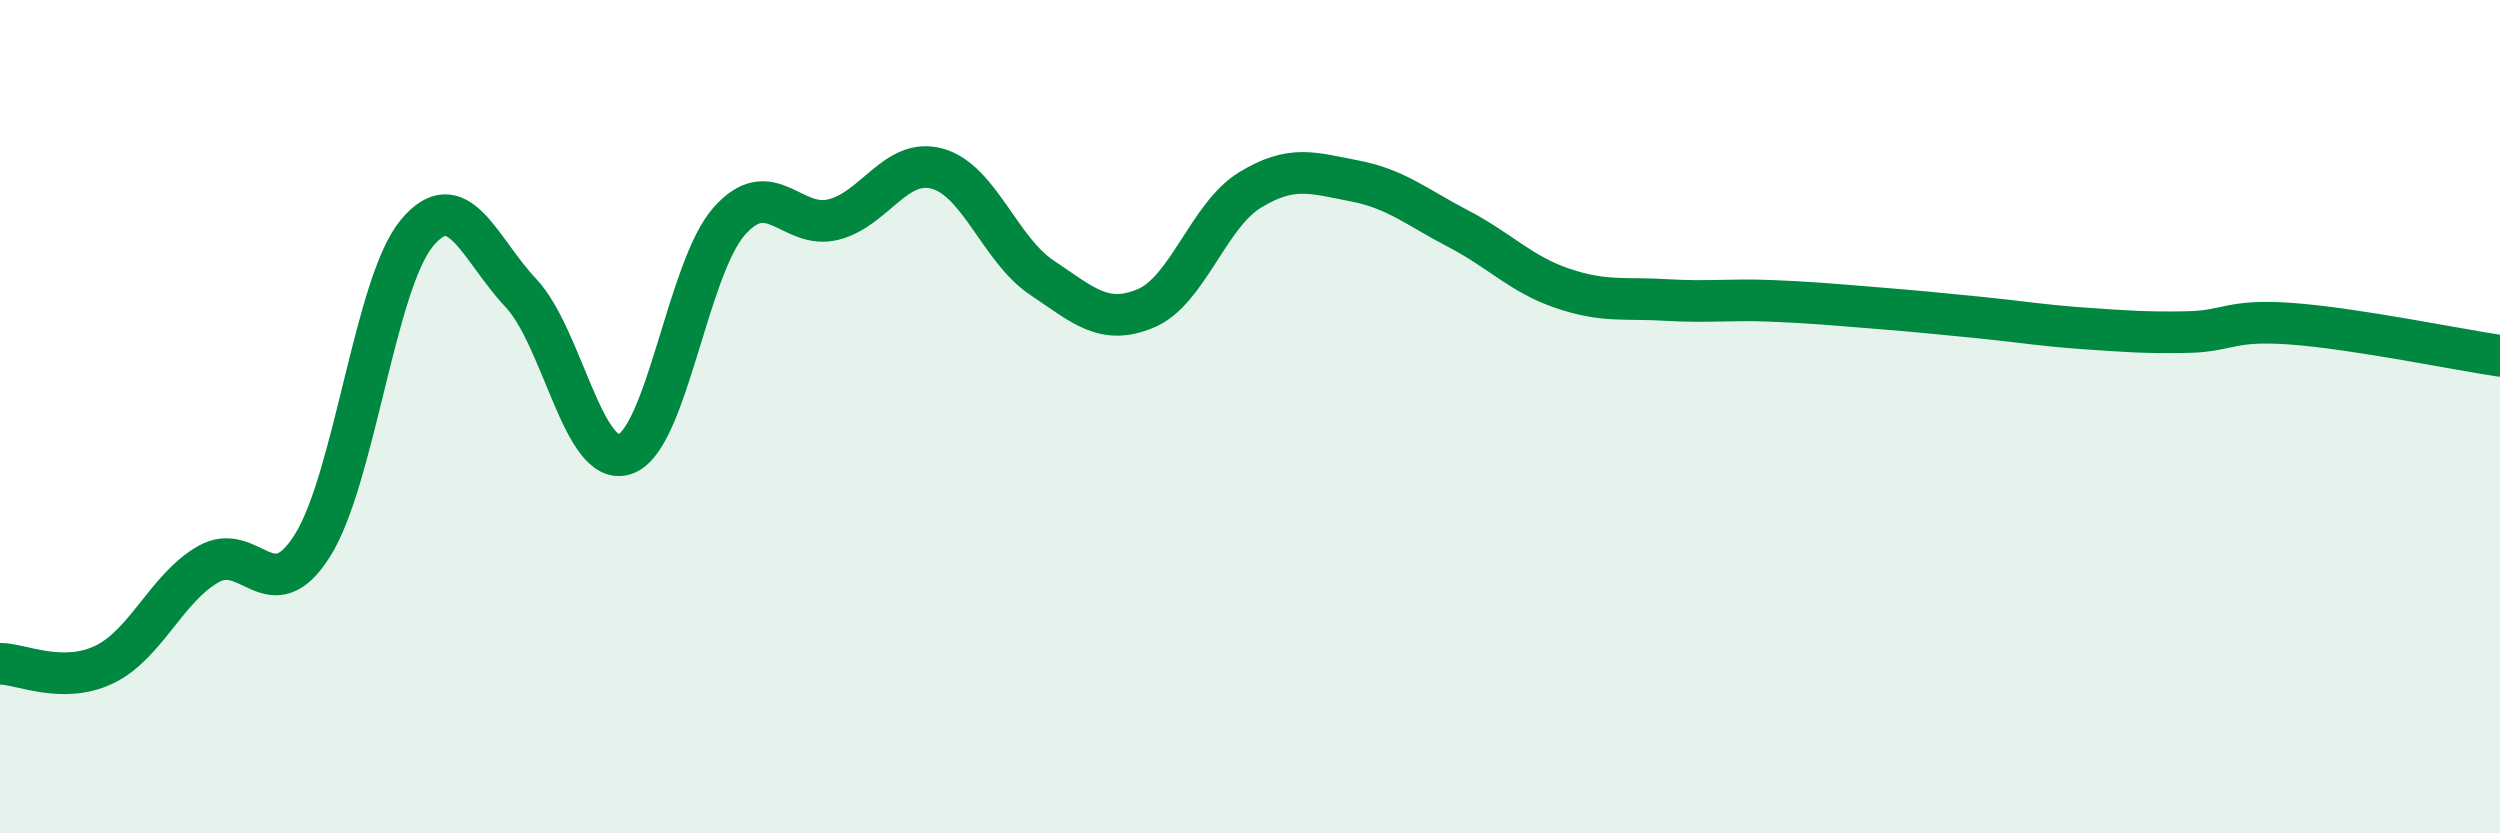
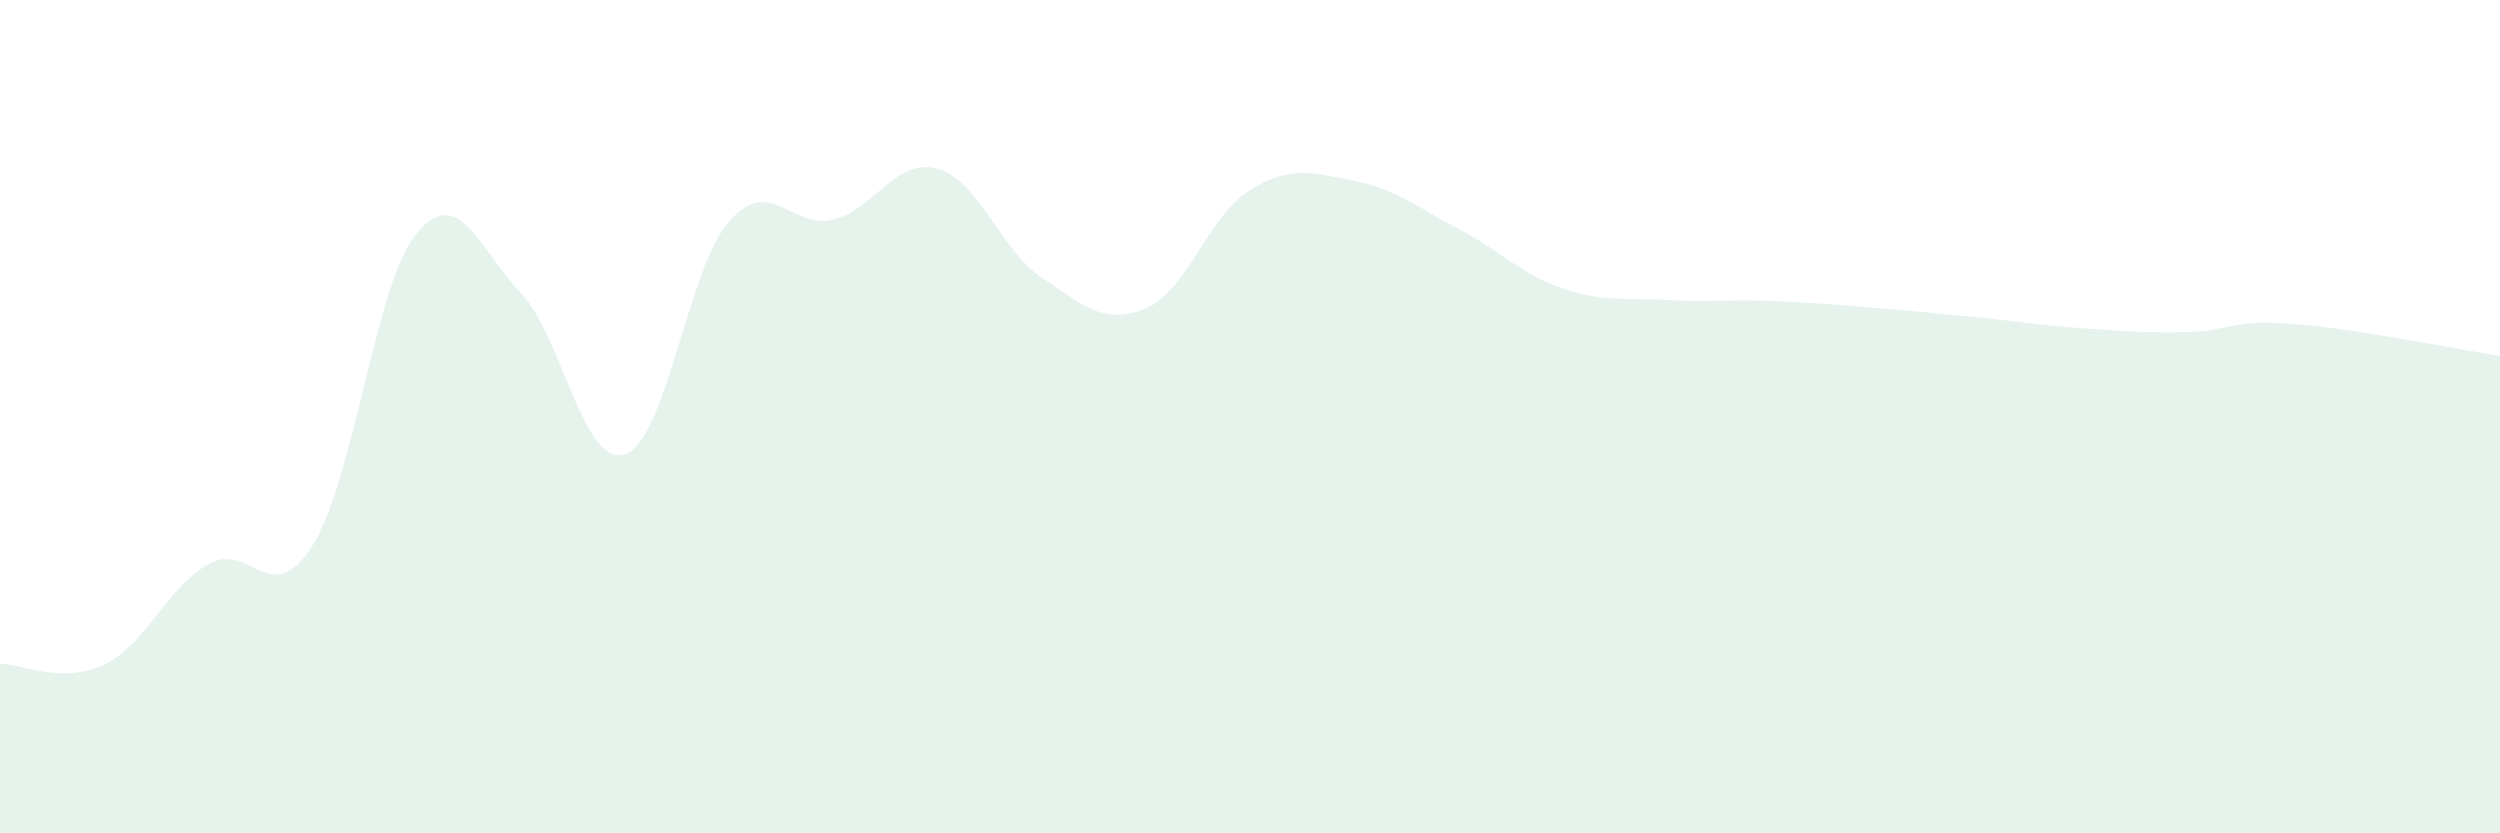
<svg xmlns="http://www.w3.org/2000/svg" width="60" height="20" viewBox="0 0 60 20">
  <path d="M 0,15.93 C 0.5,15.93 1.5,16.43 2.5,15.95 C 3.5,15.47 4,14.11 5,13.54 C 6,12.97 6.5,14.68 7.5,13.09 C 8.5,11.5 9,6.81 10,5.6 C 11,4.39 11.5,5.97 12.5,7.03 C 13.5,8.09 14,11.24 15,10.9 C 16,10.56 16.5,6.44 17.5,5.31 C 18.5,4.18 19,5.52 20,5.27 C 21,5.02 21.5,3.77 22.5,4.05 C 23.5,4.33 24,5.99 25,6.66 C 26,7.33 26.5,7.82 27.5,7.4 C 28.5,6.98 29,5.17 30,4.56 C 31,3.95 31.5,4.15 32.5,4.34 C 33.5,4.53 34,4.97 35,5.49 C 36,6.01 36.5,6.58 37.5,6.92 C 38.5,7.26 39,7.14 40,7.2 C 41,7.26 41.5,7.18 42.5,7.22 C 43.5,7.26 44,7.31 45,7.39 C 46,7.47 46.5,7.52 47.5,7.62 C 48.5,7.72 49,7.81 50,7.88 C 51,7.95 51.5,7.99 52.5,7.97 C 53.5,7.95 53.5,7.66 55,7.77 C 56.5,7.88 59,8.39 60,8.54L60 20L0 20Z" fill="#008740" opacity="0.1" stroke-linecap="round" stroke-linejoin="round" />
-   <path d="M 0,15.93 C 0.5,15.93 1.5,16.43 2.5,15.95 C 3.5,15.47 4,14.11 5,13.54 C 6,12.97 6.5,14.68 7.5,13.09 C 8.5,11.5 9,6.81 10,5.6 C 11,4.39 11.5,5.97 12.5,7.03 C 13.5,8.09 14,11.24 15,10.9 C 16,10.56 16.5,6.44 17.5,5.31 C 18.5,4.18 19,5.52 20,5.27 C 21,5.02 21.5,3.77 22.5,4.05 C 23.5,4.33 24,5.99 25,6.66 C 26,7.33 26.5,7.82 27.5,7.4 C 28.5,6.98 29,5.17 30,4.56 C 31,3.95 31.5,4.15 32.5,4.34 C 33.5,4.53 34,4.97 35,5.49 C 36,6.01 36.5,6.58 37.5,6.92 C 38.5,7.26 39,7.14 40,7.2 C 41,7.26 41.5,7.18 42.5,7.22 C 43.5,7.26 44,7.31 45,7.39 C 46,7.47 46.5,7.52 47.5,7.62 C 48.5,7.72 49,7.81 50,7.88 C 51,7.95 51.5,7.99 52.5,7.97 C 53.5,7.95 53.5,7.66 55,7.77 C 56.5,7.88 59,8.39 60,8.54" stroke="#008740" stroke-width="1" fill="none" stroke-linecap="round" stroke-linejoin="round" />
</svg>